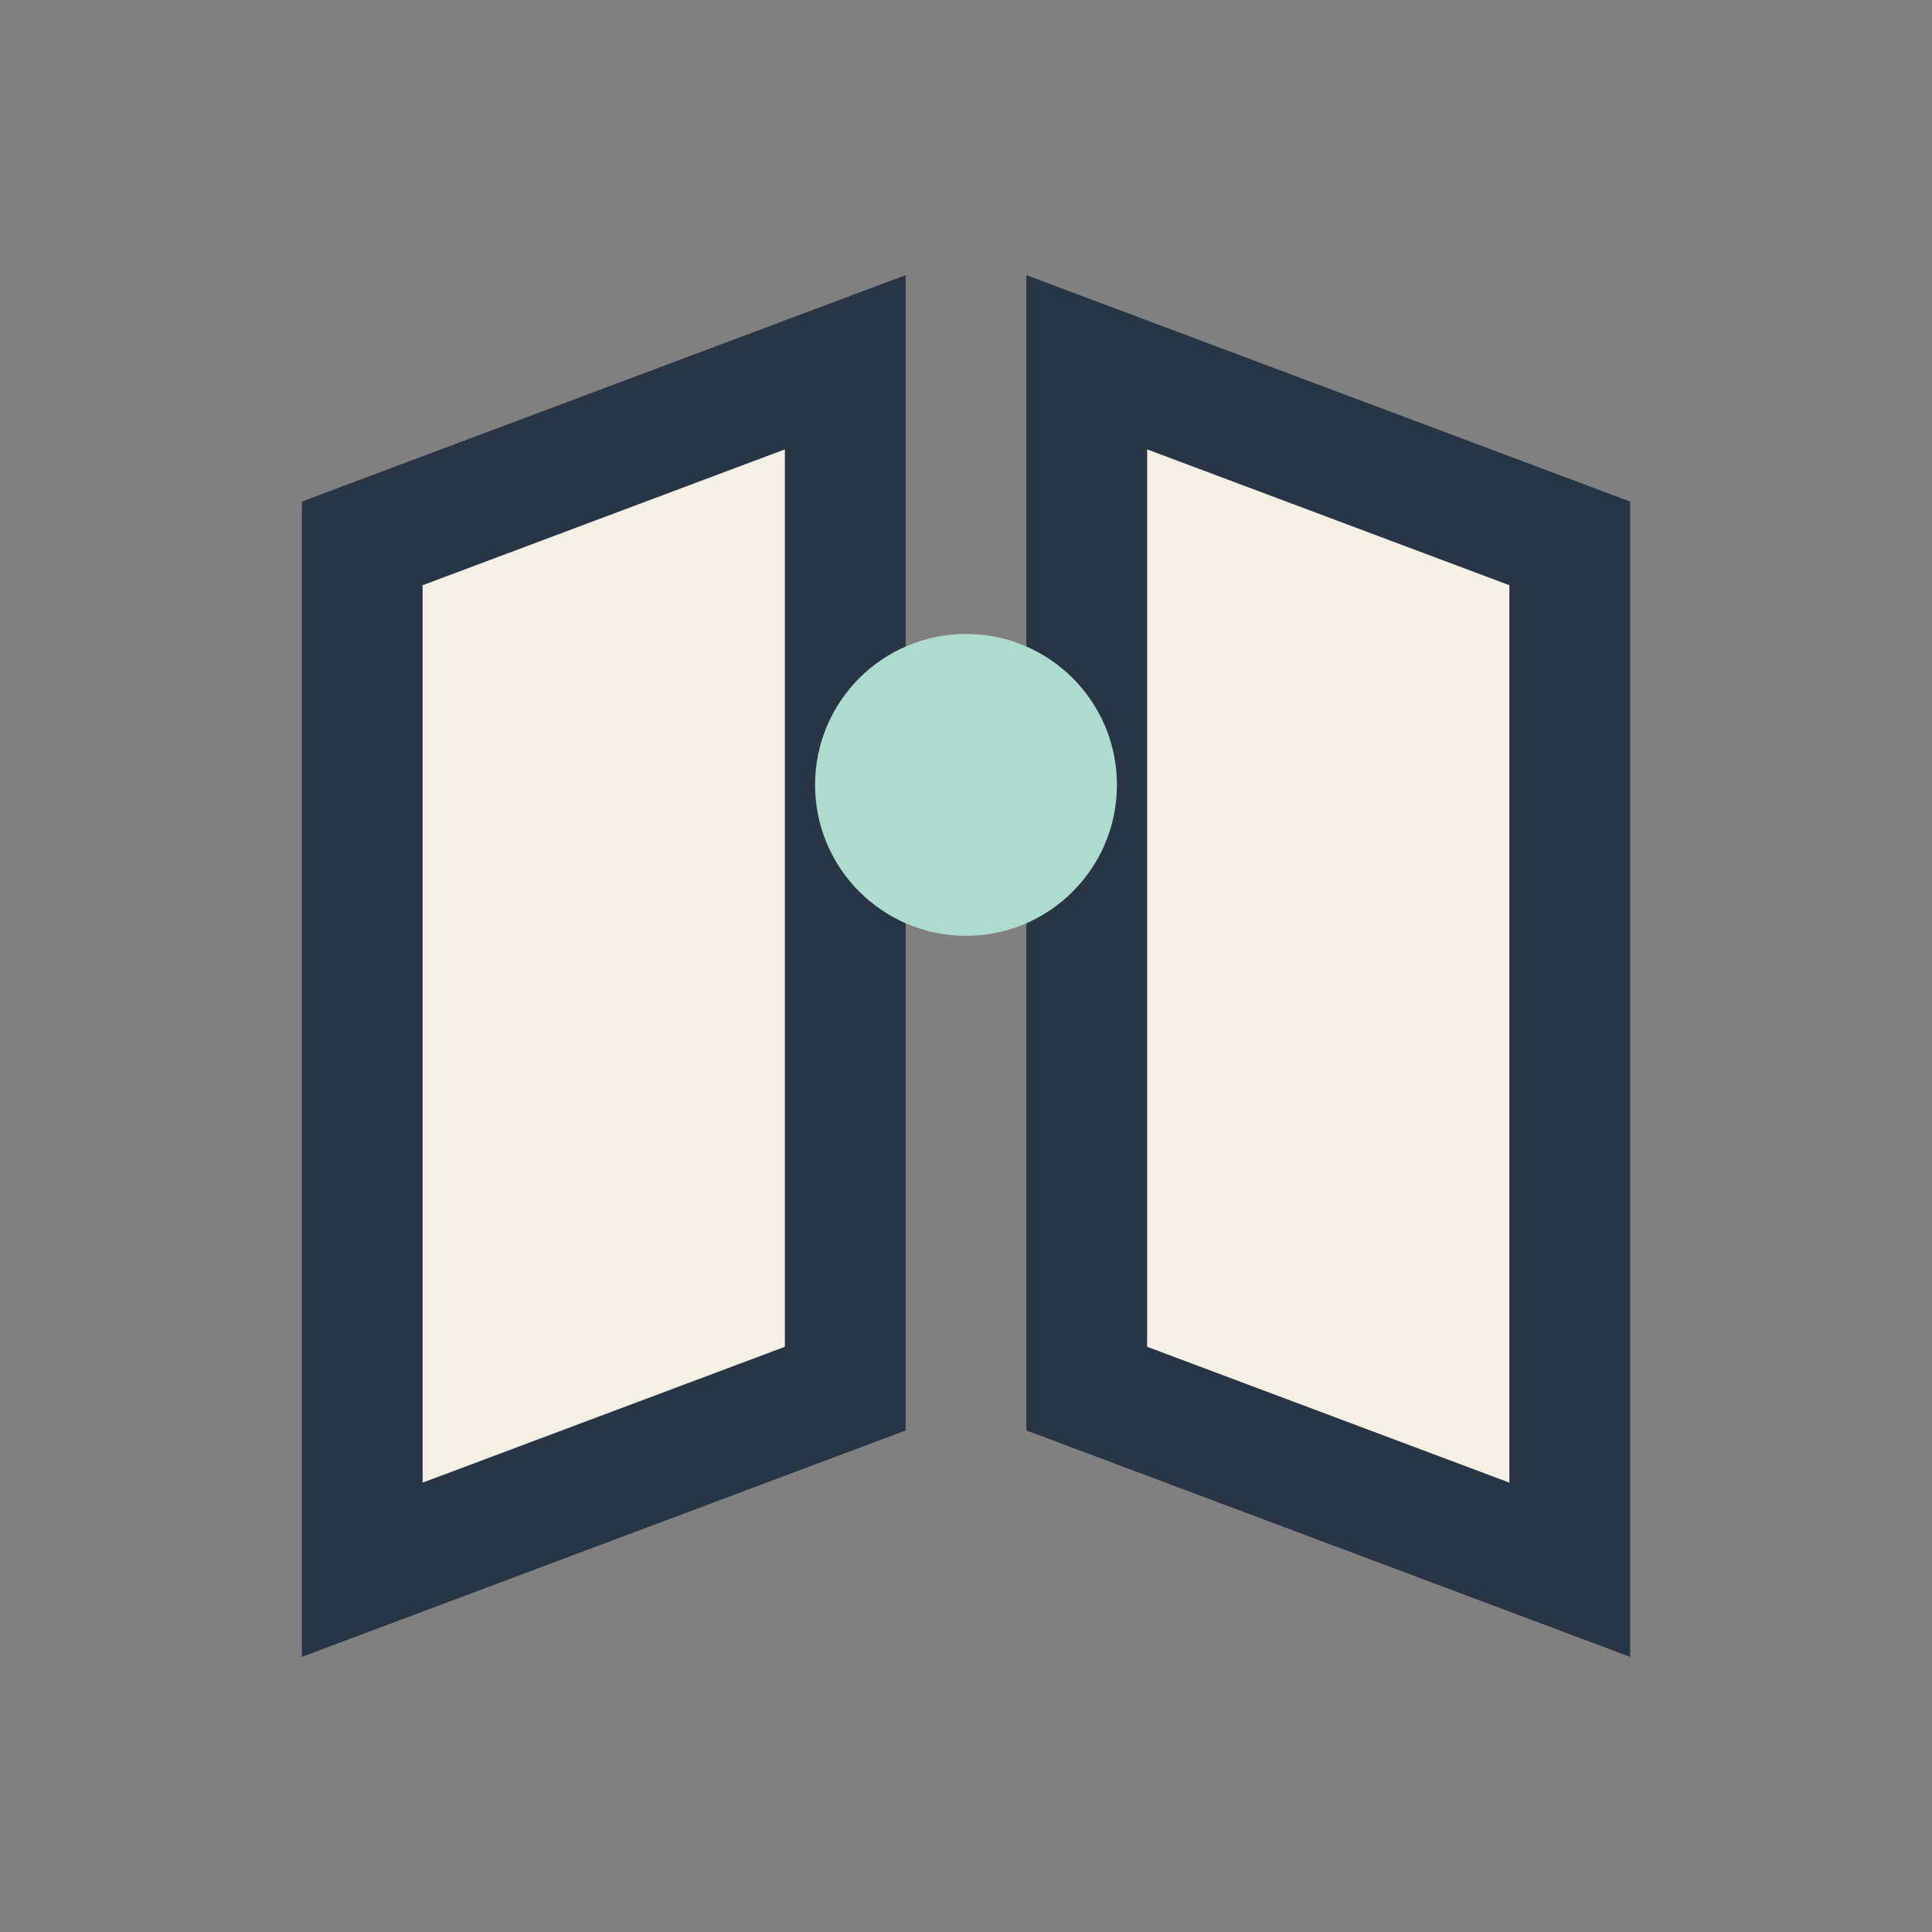
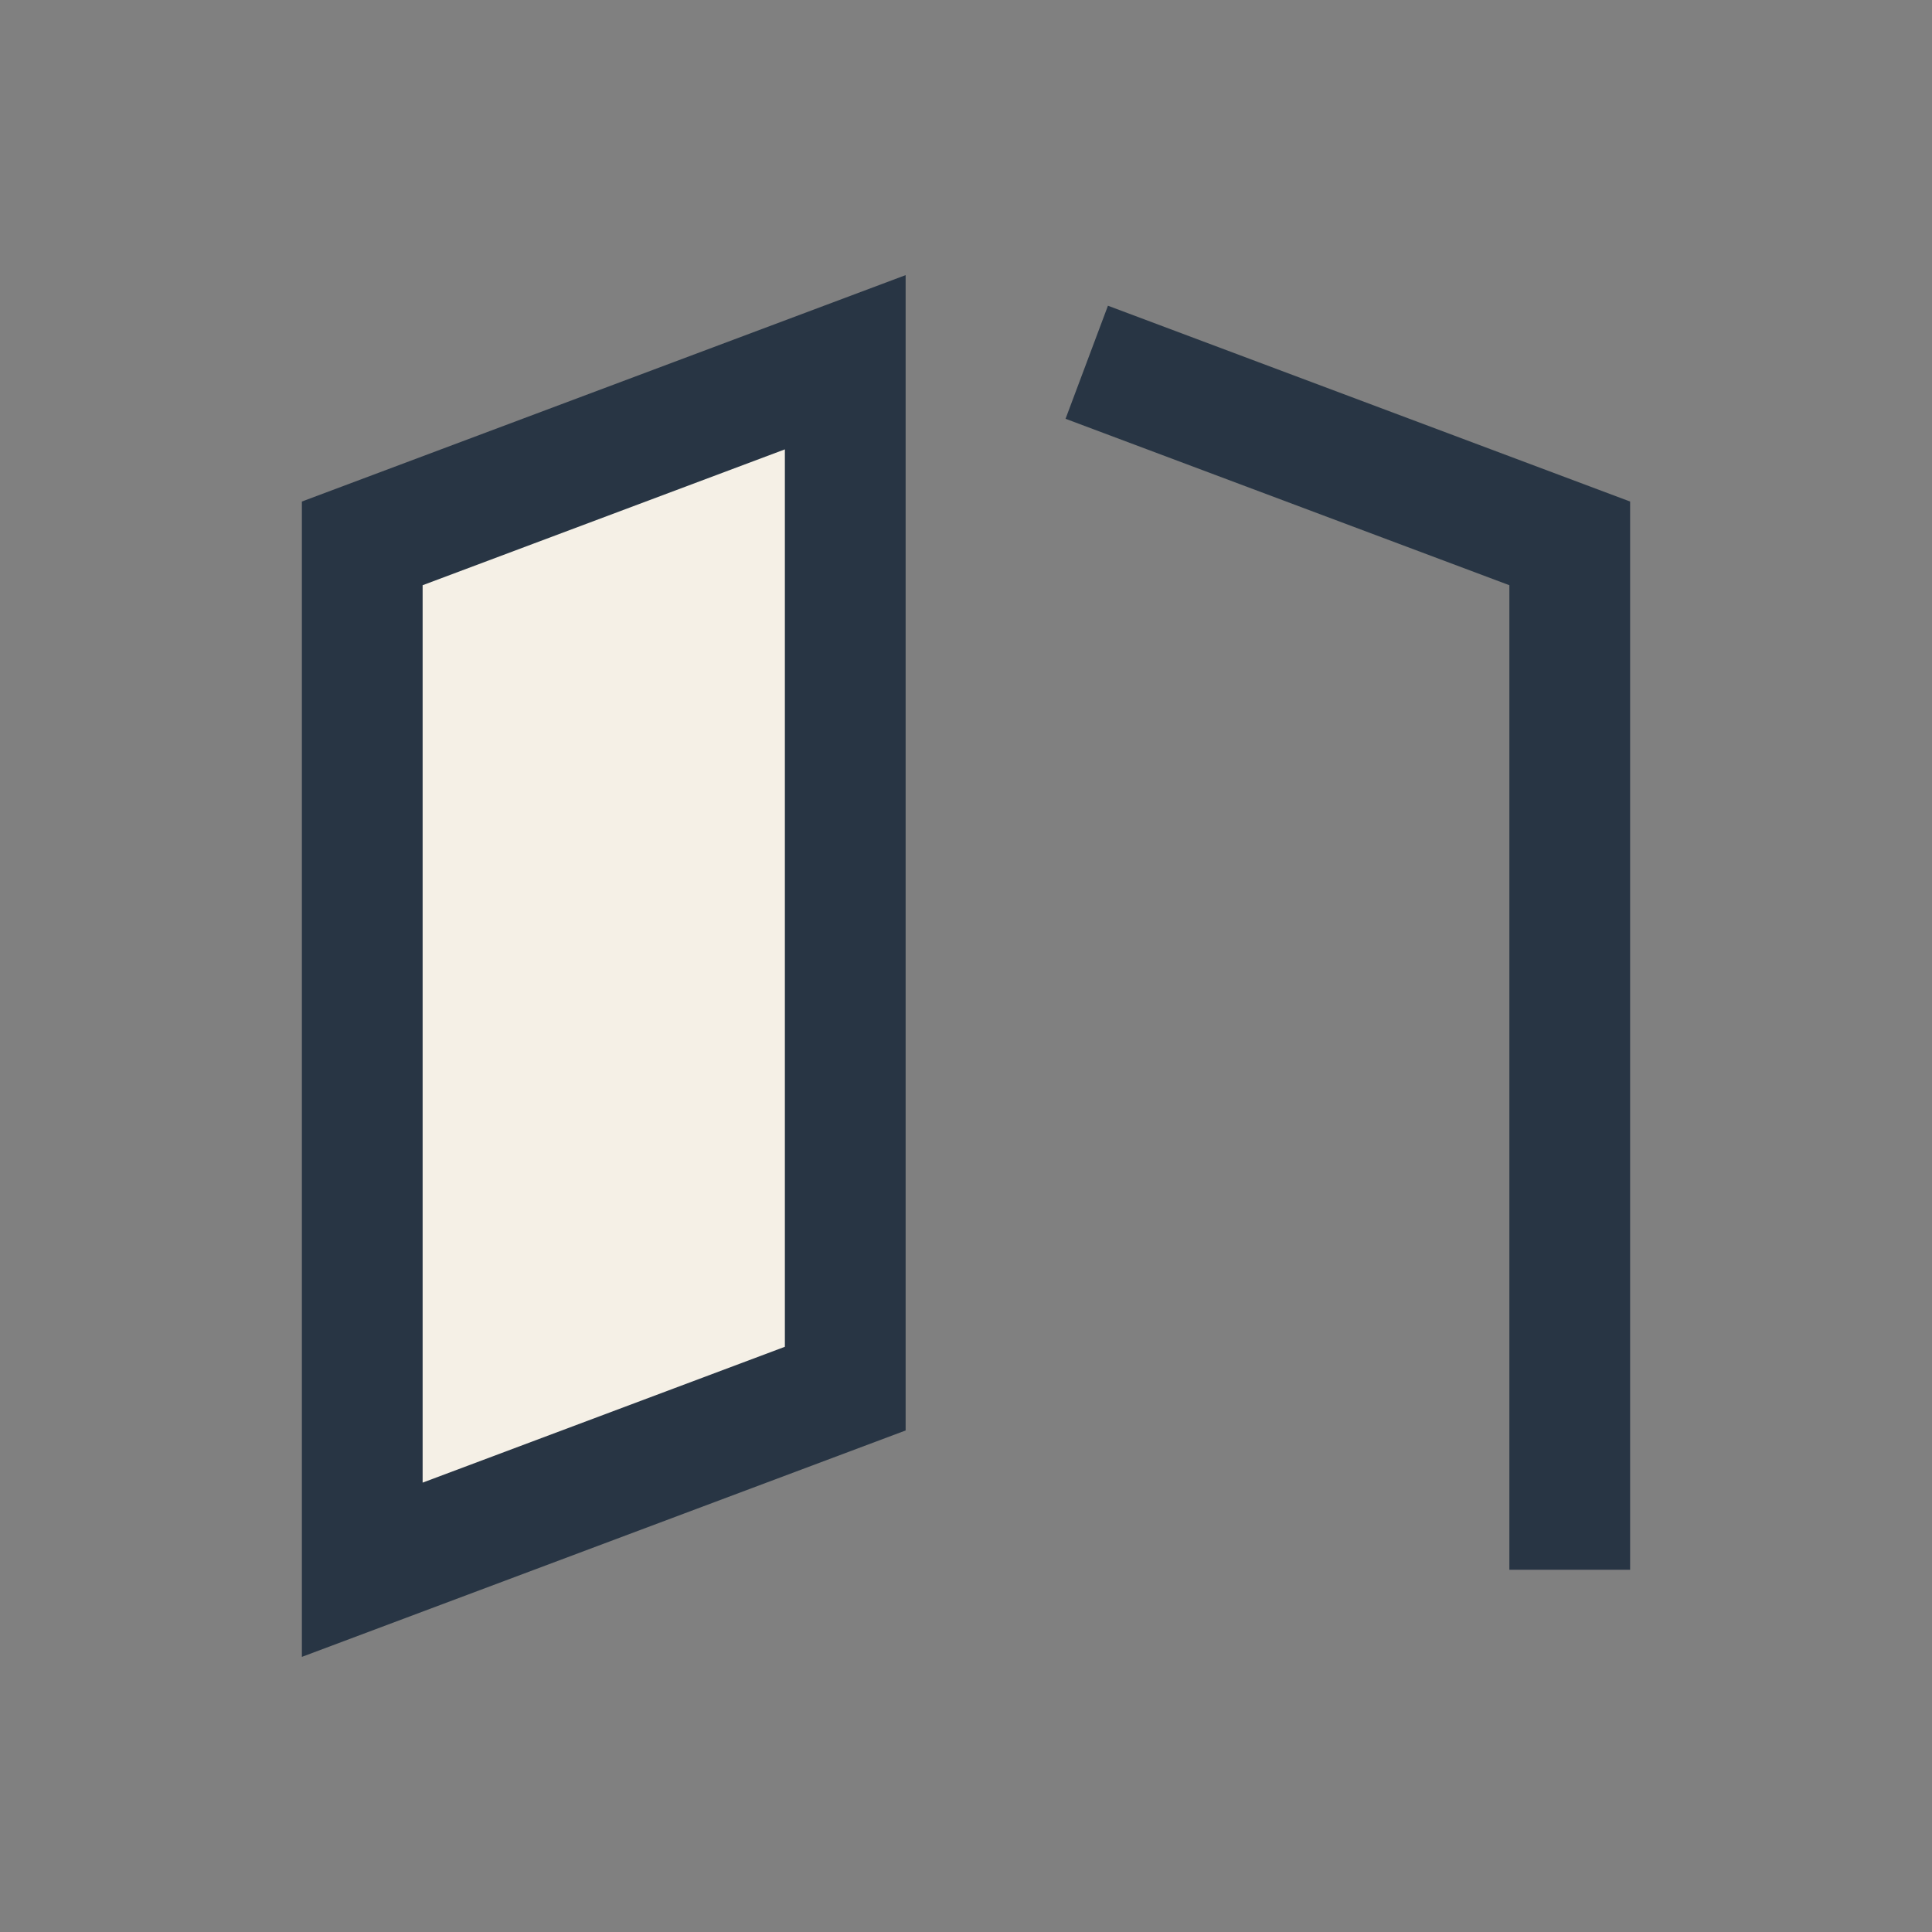
<svg xmlns="http://www.w3.org/2000/svg" width="32" height="32" viewBox="0 0 32 32">
  <rect x="0" y="0" width="32" height="32" fill="#808080" stroke="none" />
-   <path d="M6 26V9l8-3v17l-8 3zM26 26V9l-8-3v17l8 3z" fill="#F5F0E6" stroke="#283544" stroke-width="2" />
-   <circle cx="16" cy="13" r="2.5" fill="#AEDBCE" />
+   <path d="M6 26V9l8-3v17l-8 3zM26 26V9l-8-3l8 3z" fill="#F5F0E6" stroke="#283544" stroke-width="2" />
</svg>